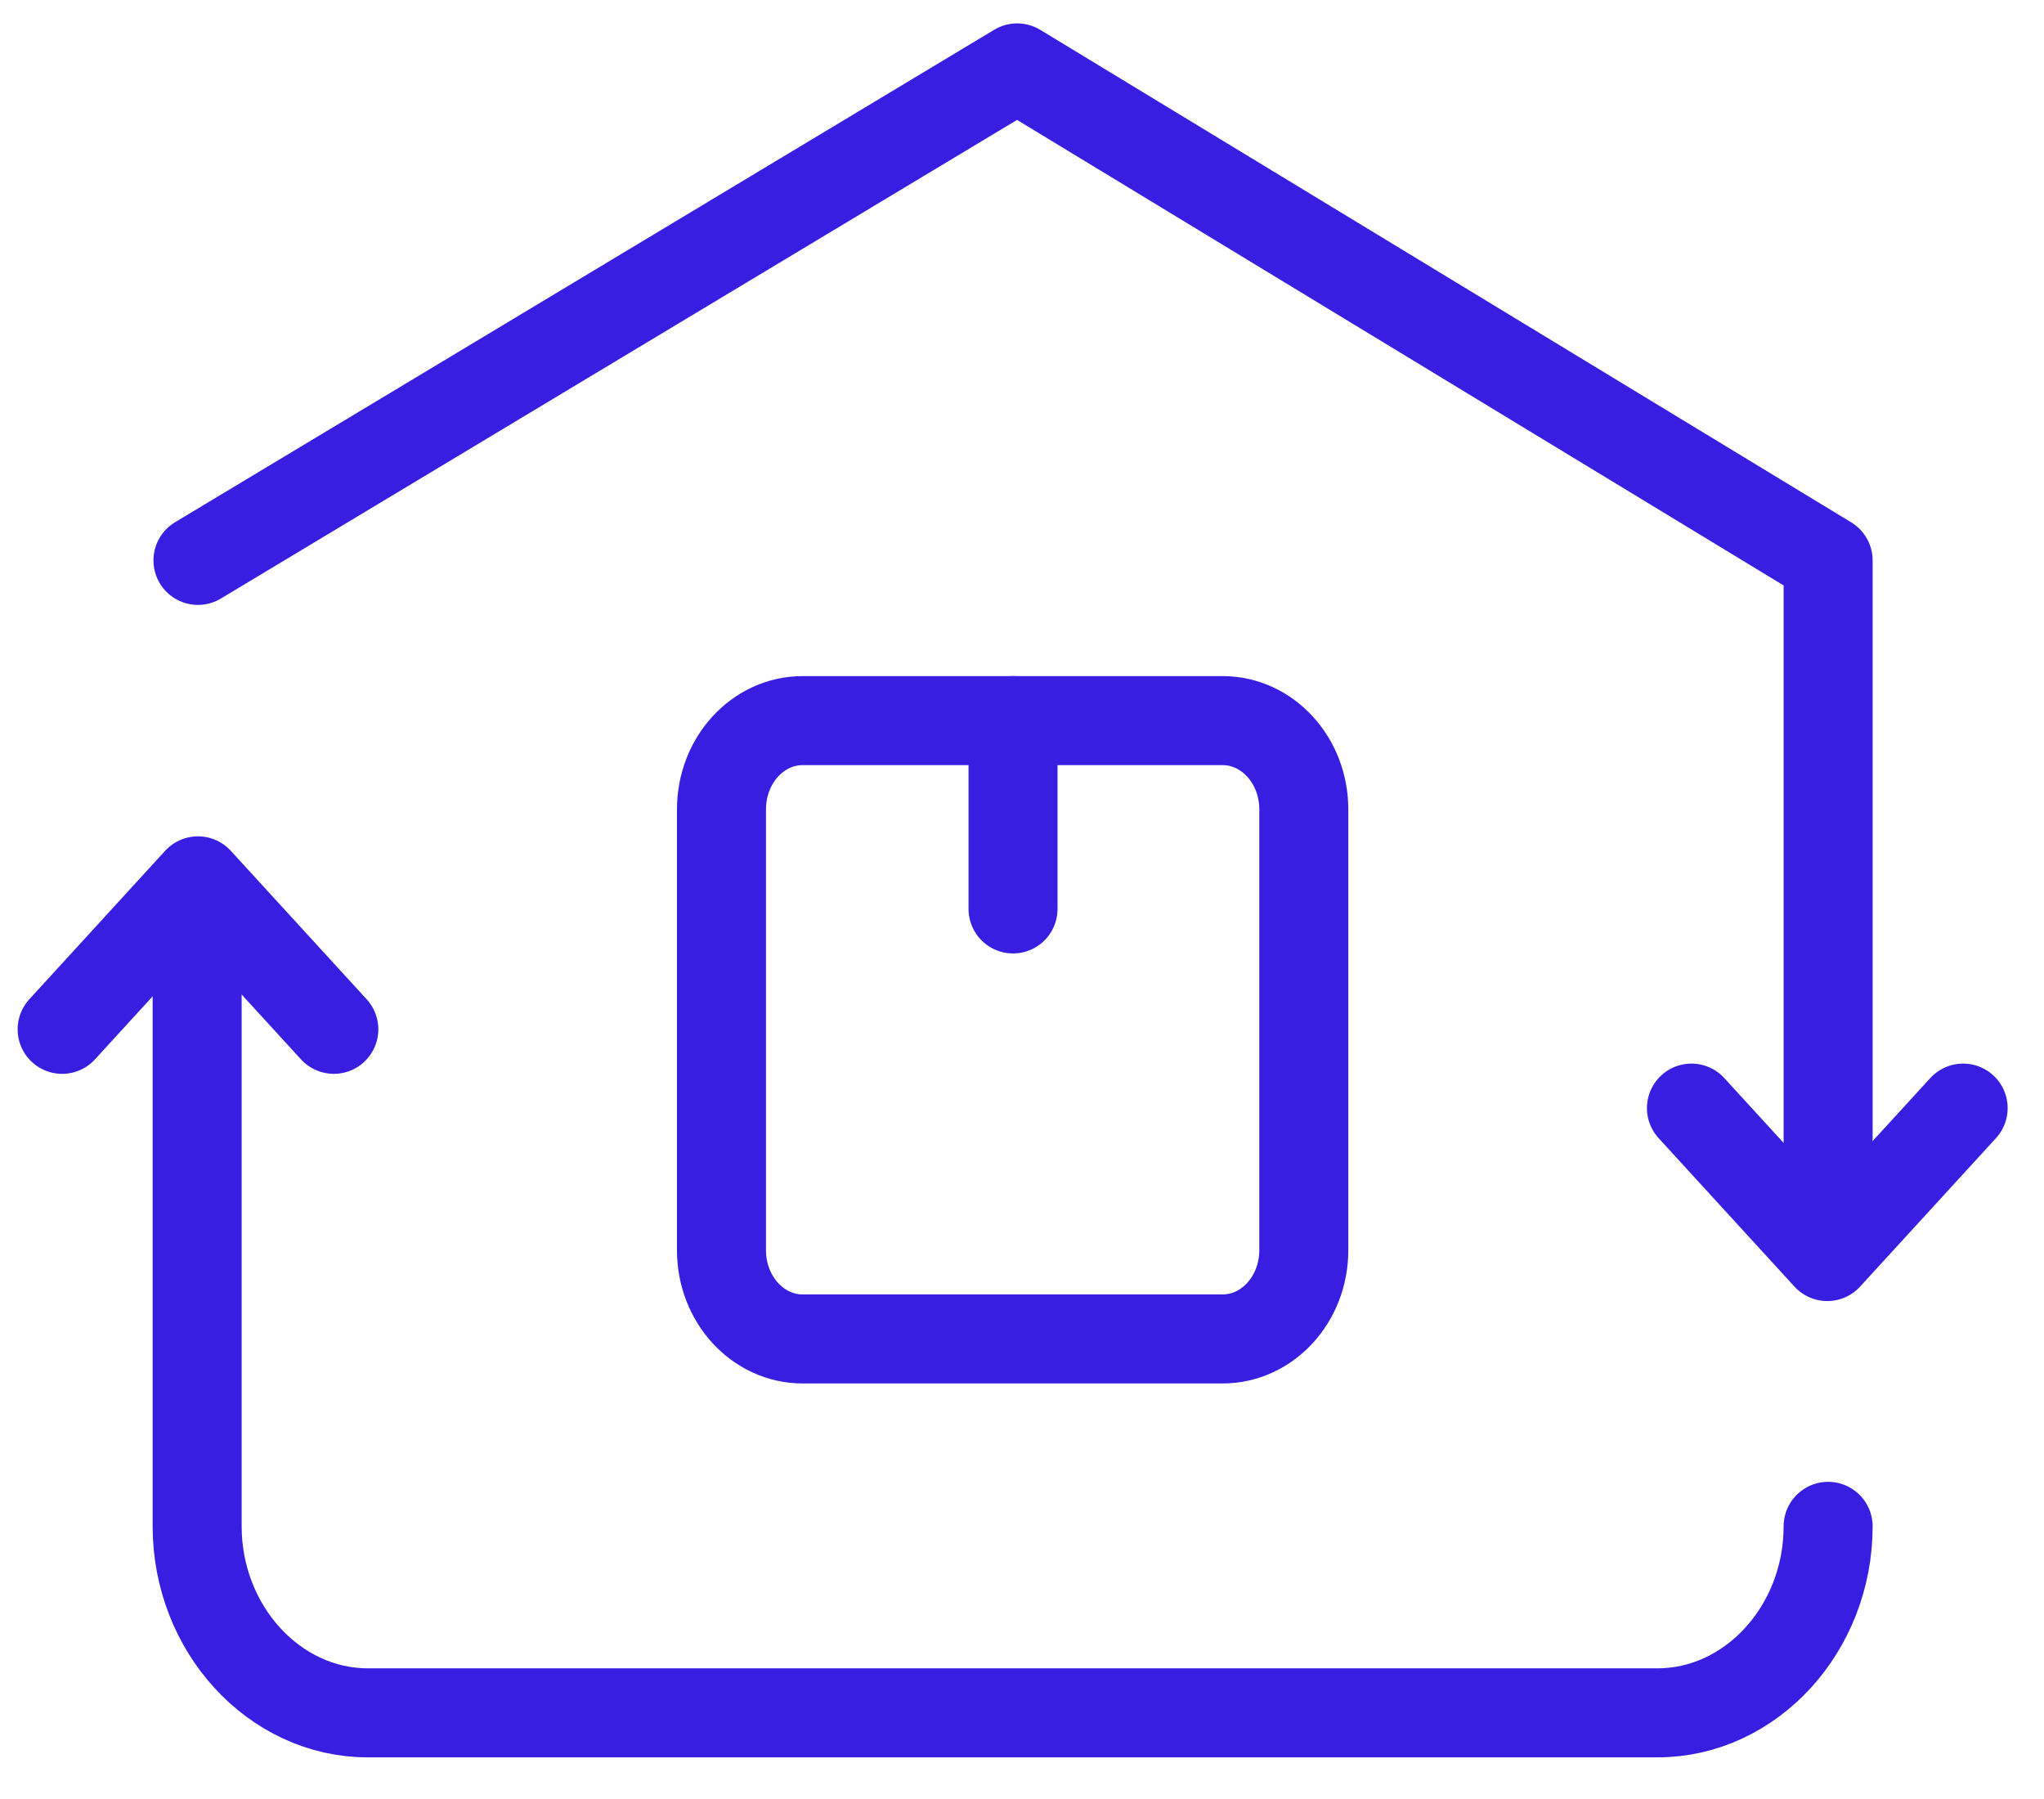
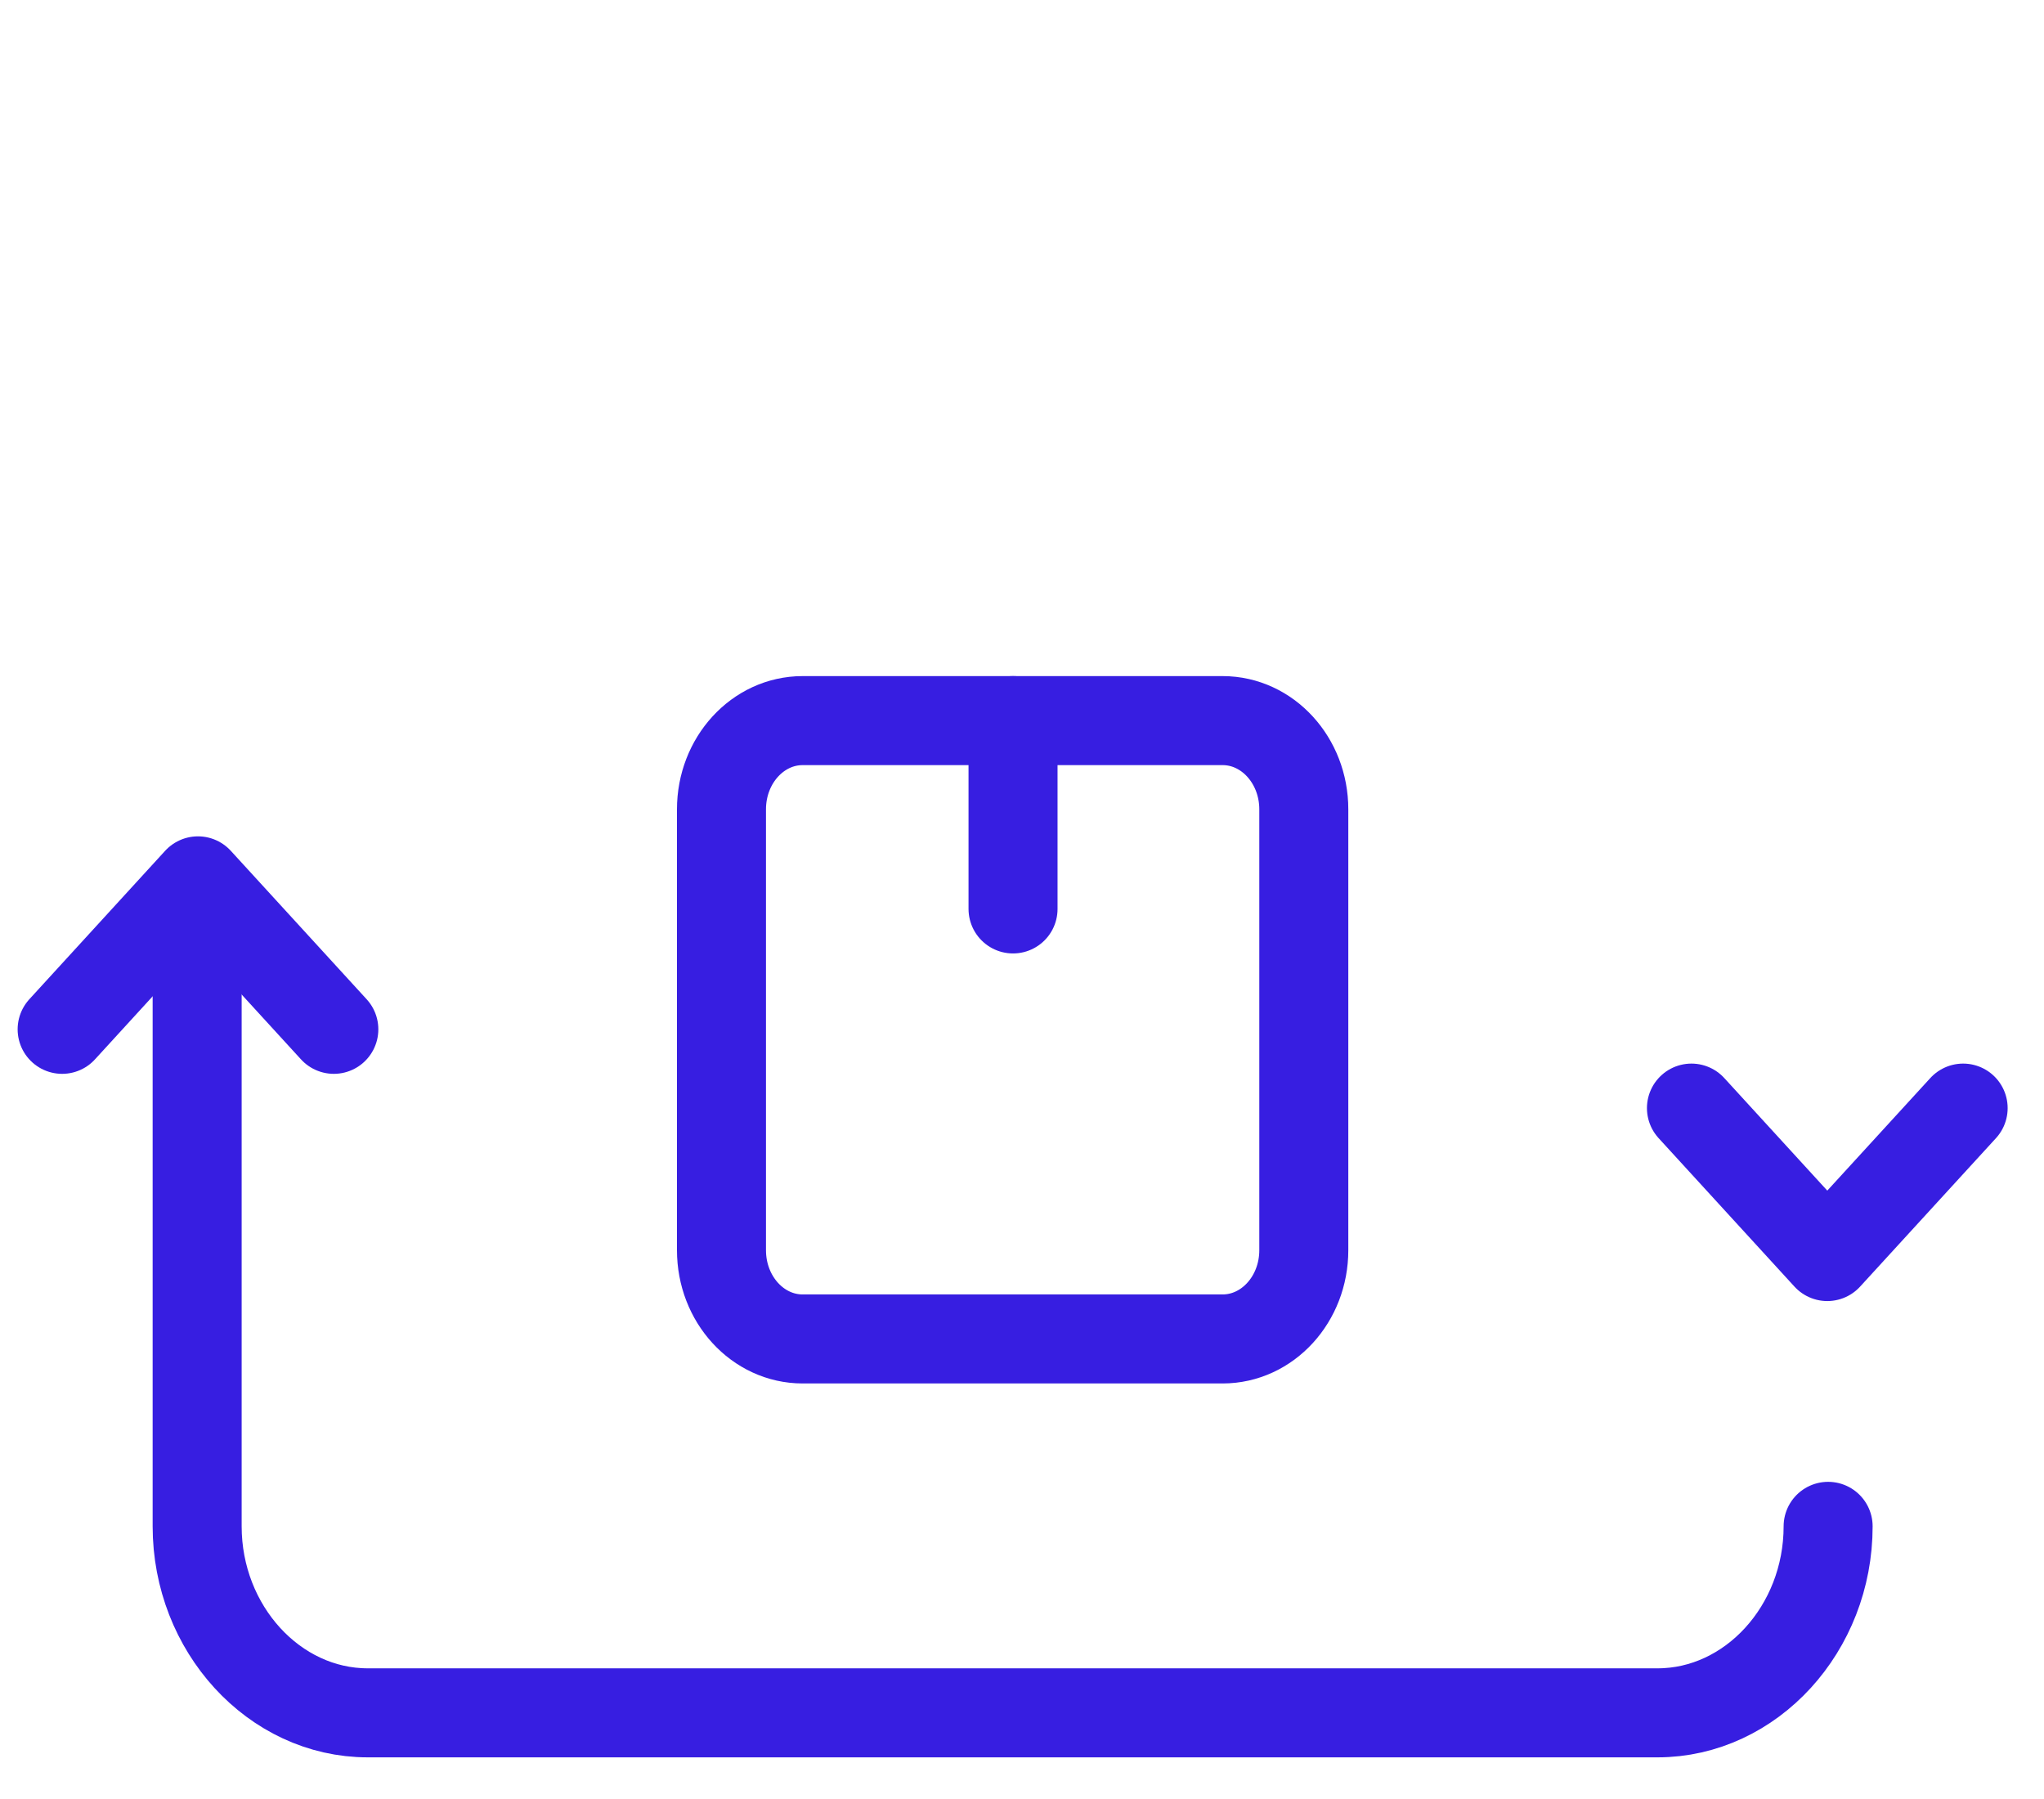
<svg xmlns="http://www.w3.org/2000/svg" width="75" height="66" viewBox="0 0 75 66" fill="none">
  <path d="M2.28 37.763L7.264 32.316L12.249 37.763" stroke="#371EE1" stroke-width="3.266" stroke-linecap="round" stroke-linejoin="round" />
  <path d="M72.033 40.653L67.048 46.099L62.064 40.653" stroke="#371EE1" stroke-width="3.266" stroke-linecap="round" stroke-linejoin="round" />
  <path d="M44.861 26.437H29.451C27.806 26.437 26.473 27.895 26.473 29.692V45.867C26.473 47.665 27.806 49.122 29.451 49.122H44.861C46.506 49.122 47.84 47.665 47.84 45.867V29.692C47.84 27.895 46.506 26.437 44.861 26.437Z" stroke="#371EE1" stroke-width="3.266" stroke-linecap="round" stroke-linejoin="round" />
  <path d="M37.171 26.437V33.346" stroke="#371EE1" stroke-width="3.266" stroke-linecap="round" stroke-linejoin="round" />
  <path d="M67.079 55.997C67.079 59.75 64.252 62.839 60.818 62.839H13.495C10.06 62.839 7.234 59.75 7.234 55.997V34.242" stroke="#371EE1" stroke-width="3.266" stroke-linecap="round" stroke-linejoin="round" />
-   <path d="M7.264 20.559L37.323 2.491L67.079 20.559V44.239" stroke="#371EE1" stroke-width="3.266" stroke-linecap="round" stroke-linejoin="round" />
</svg>